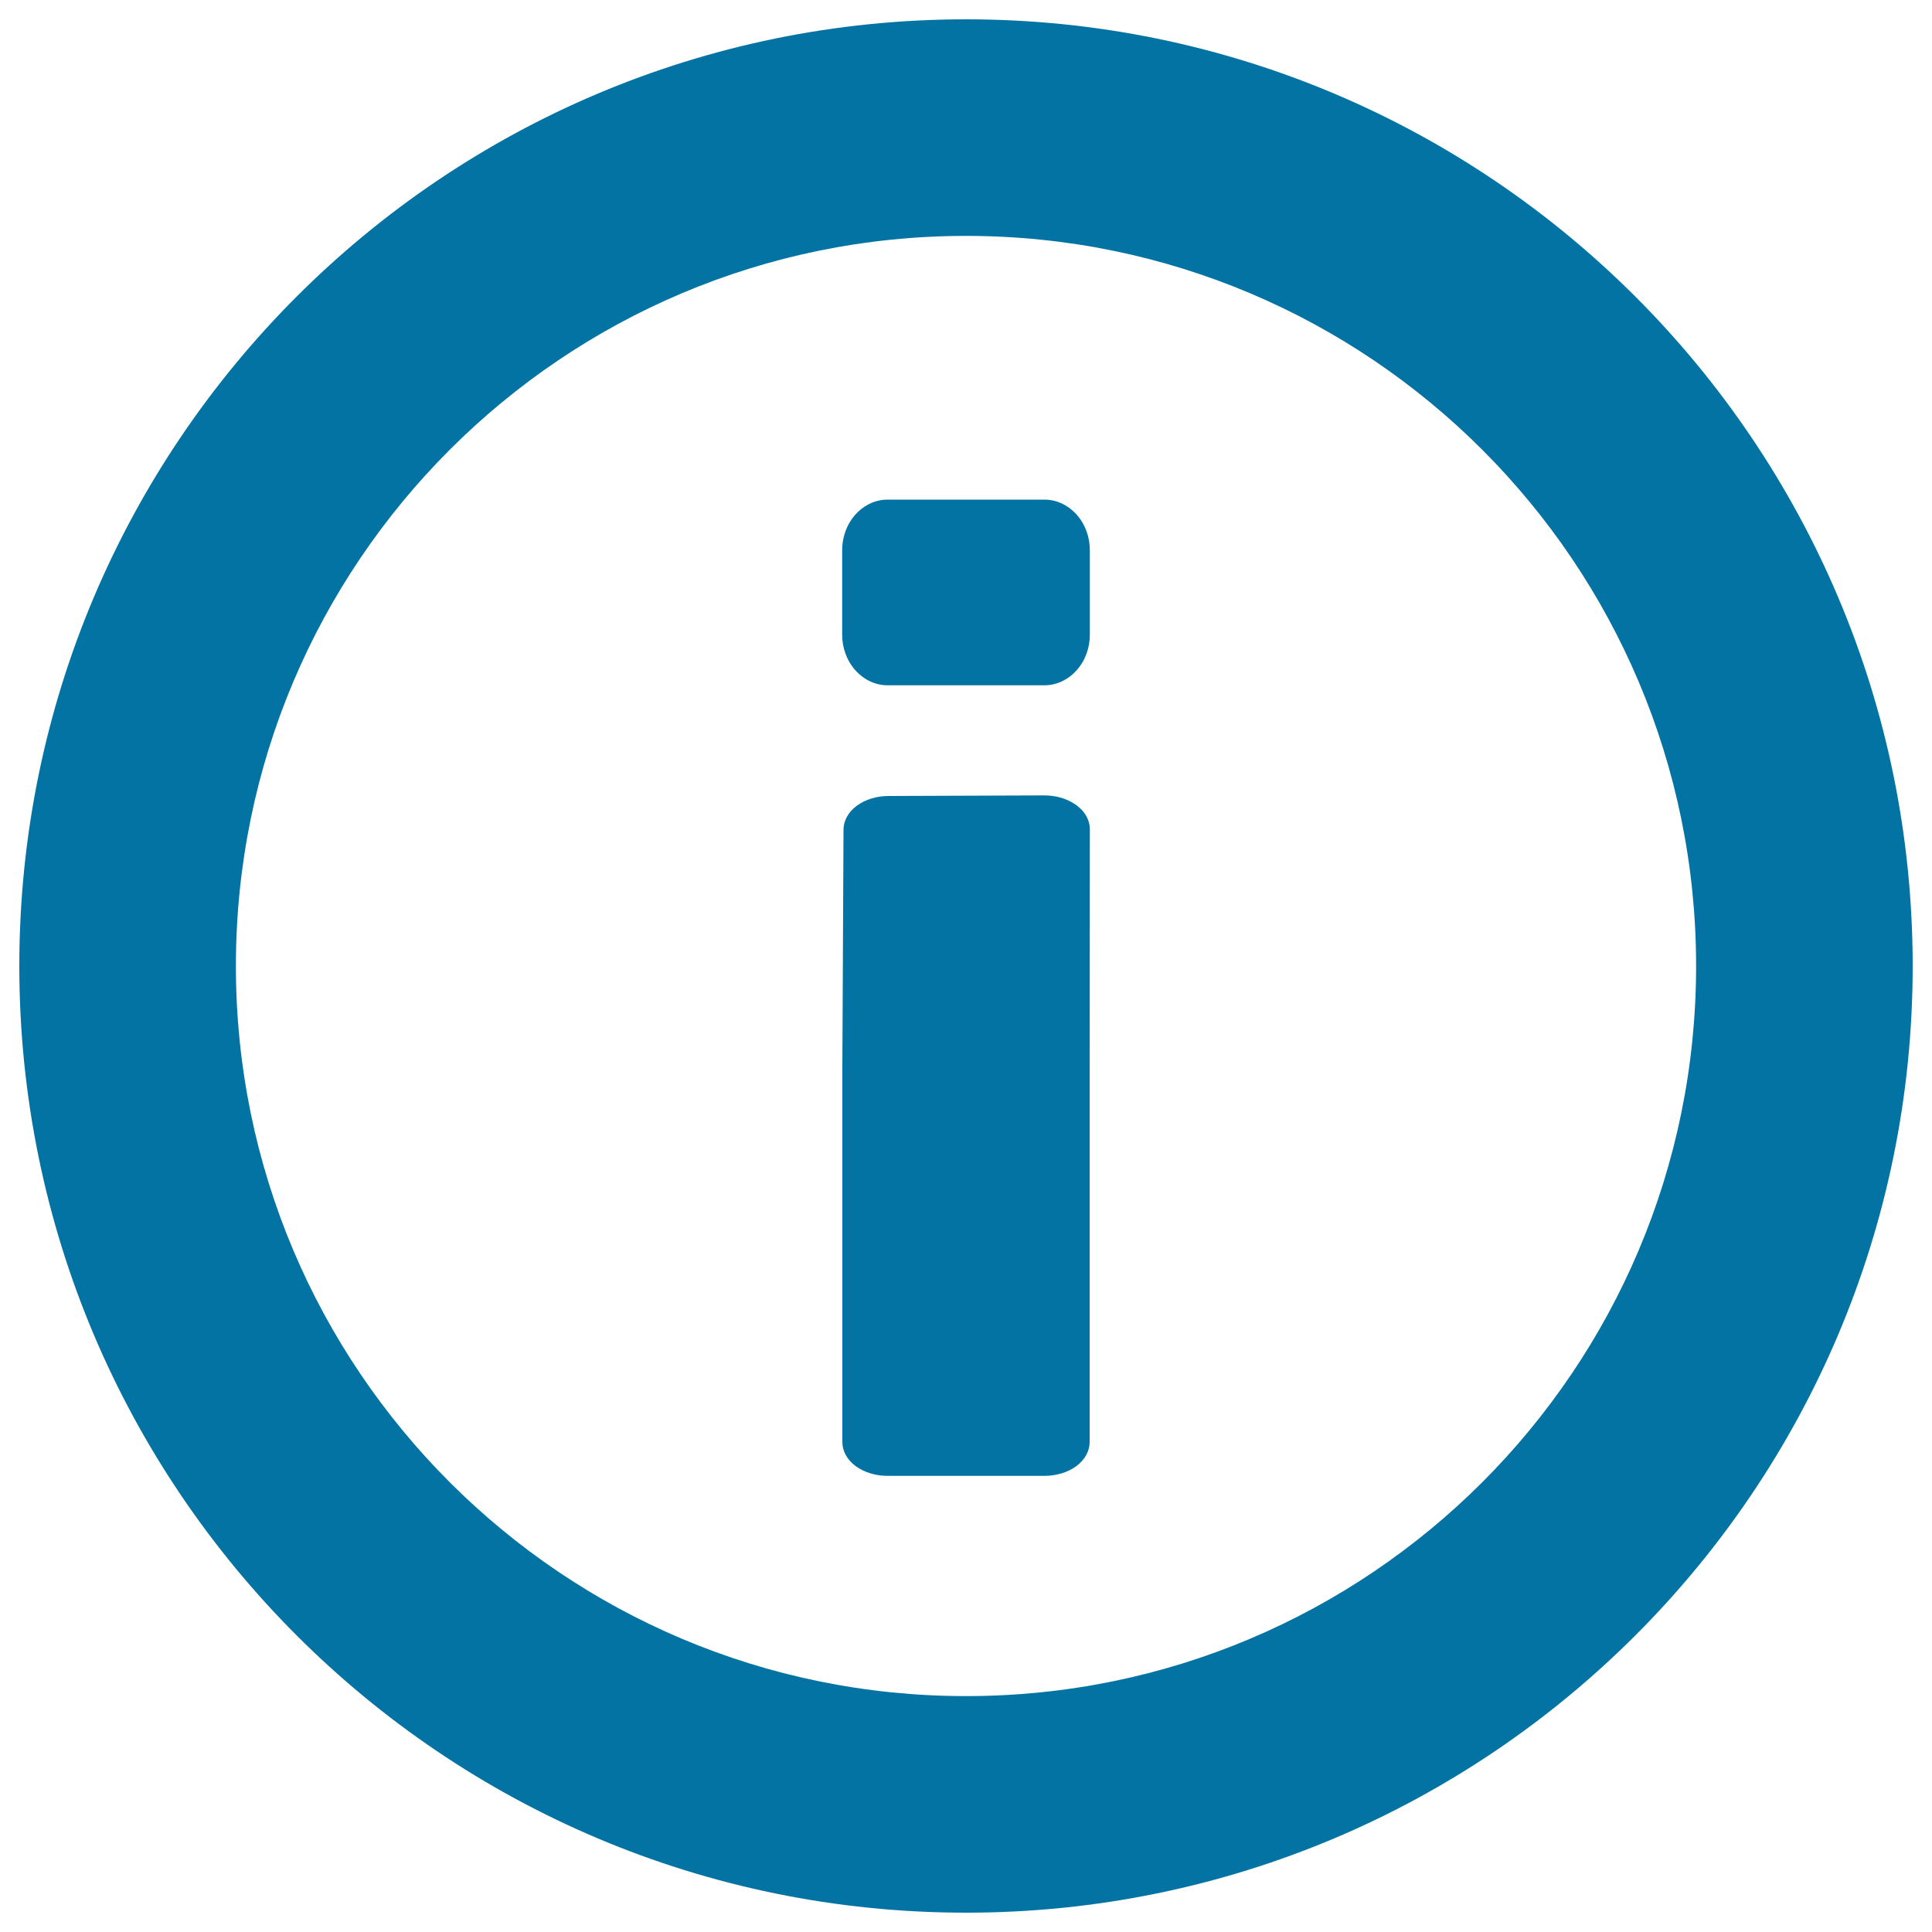
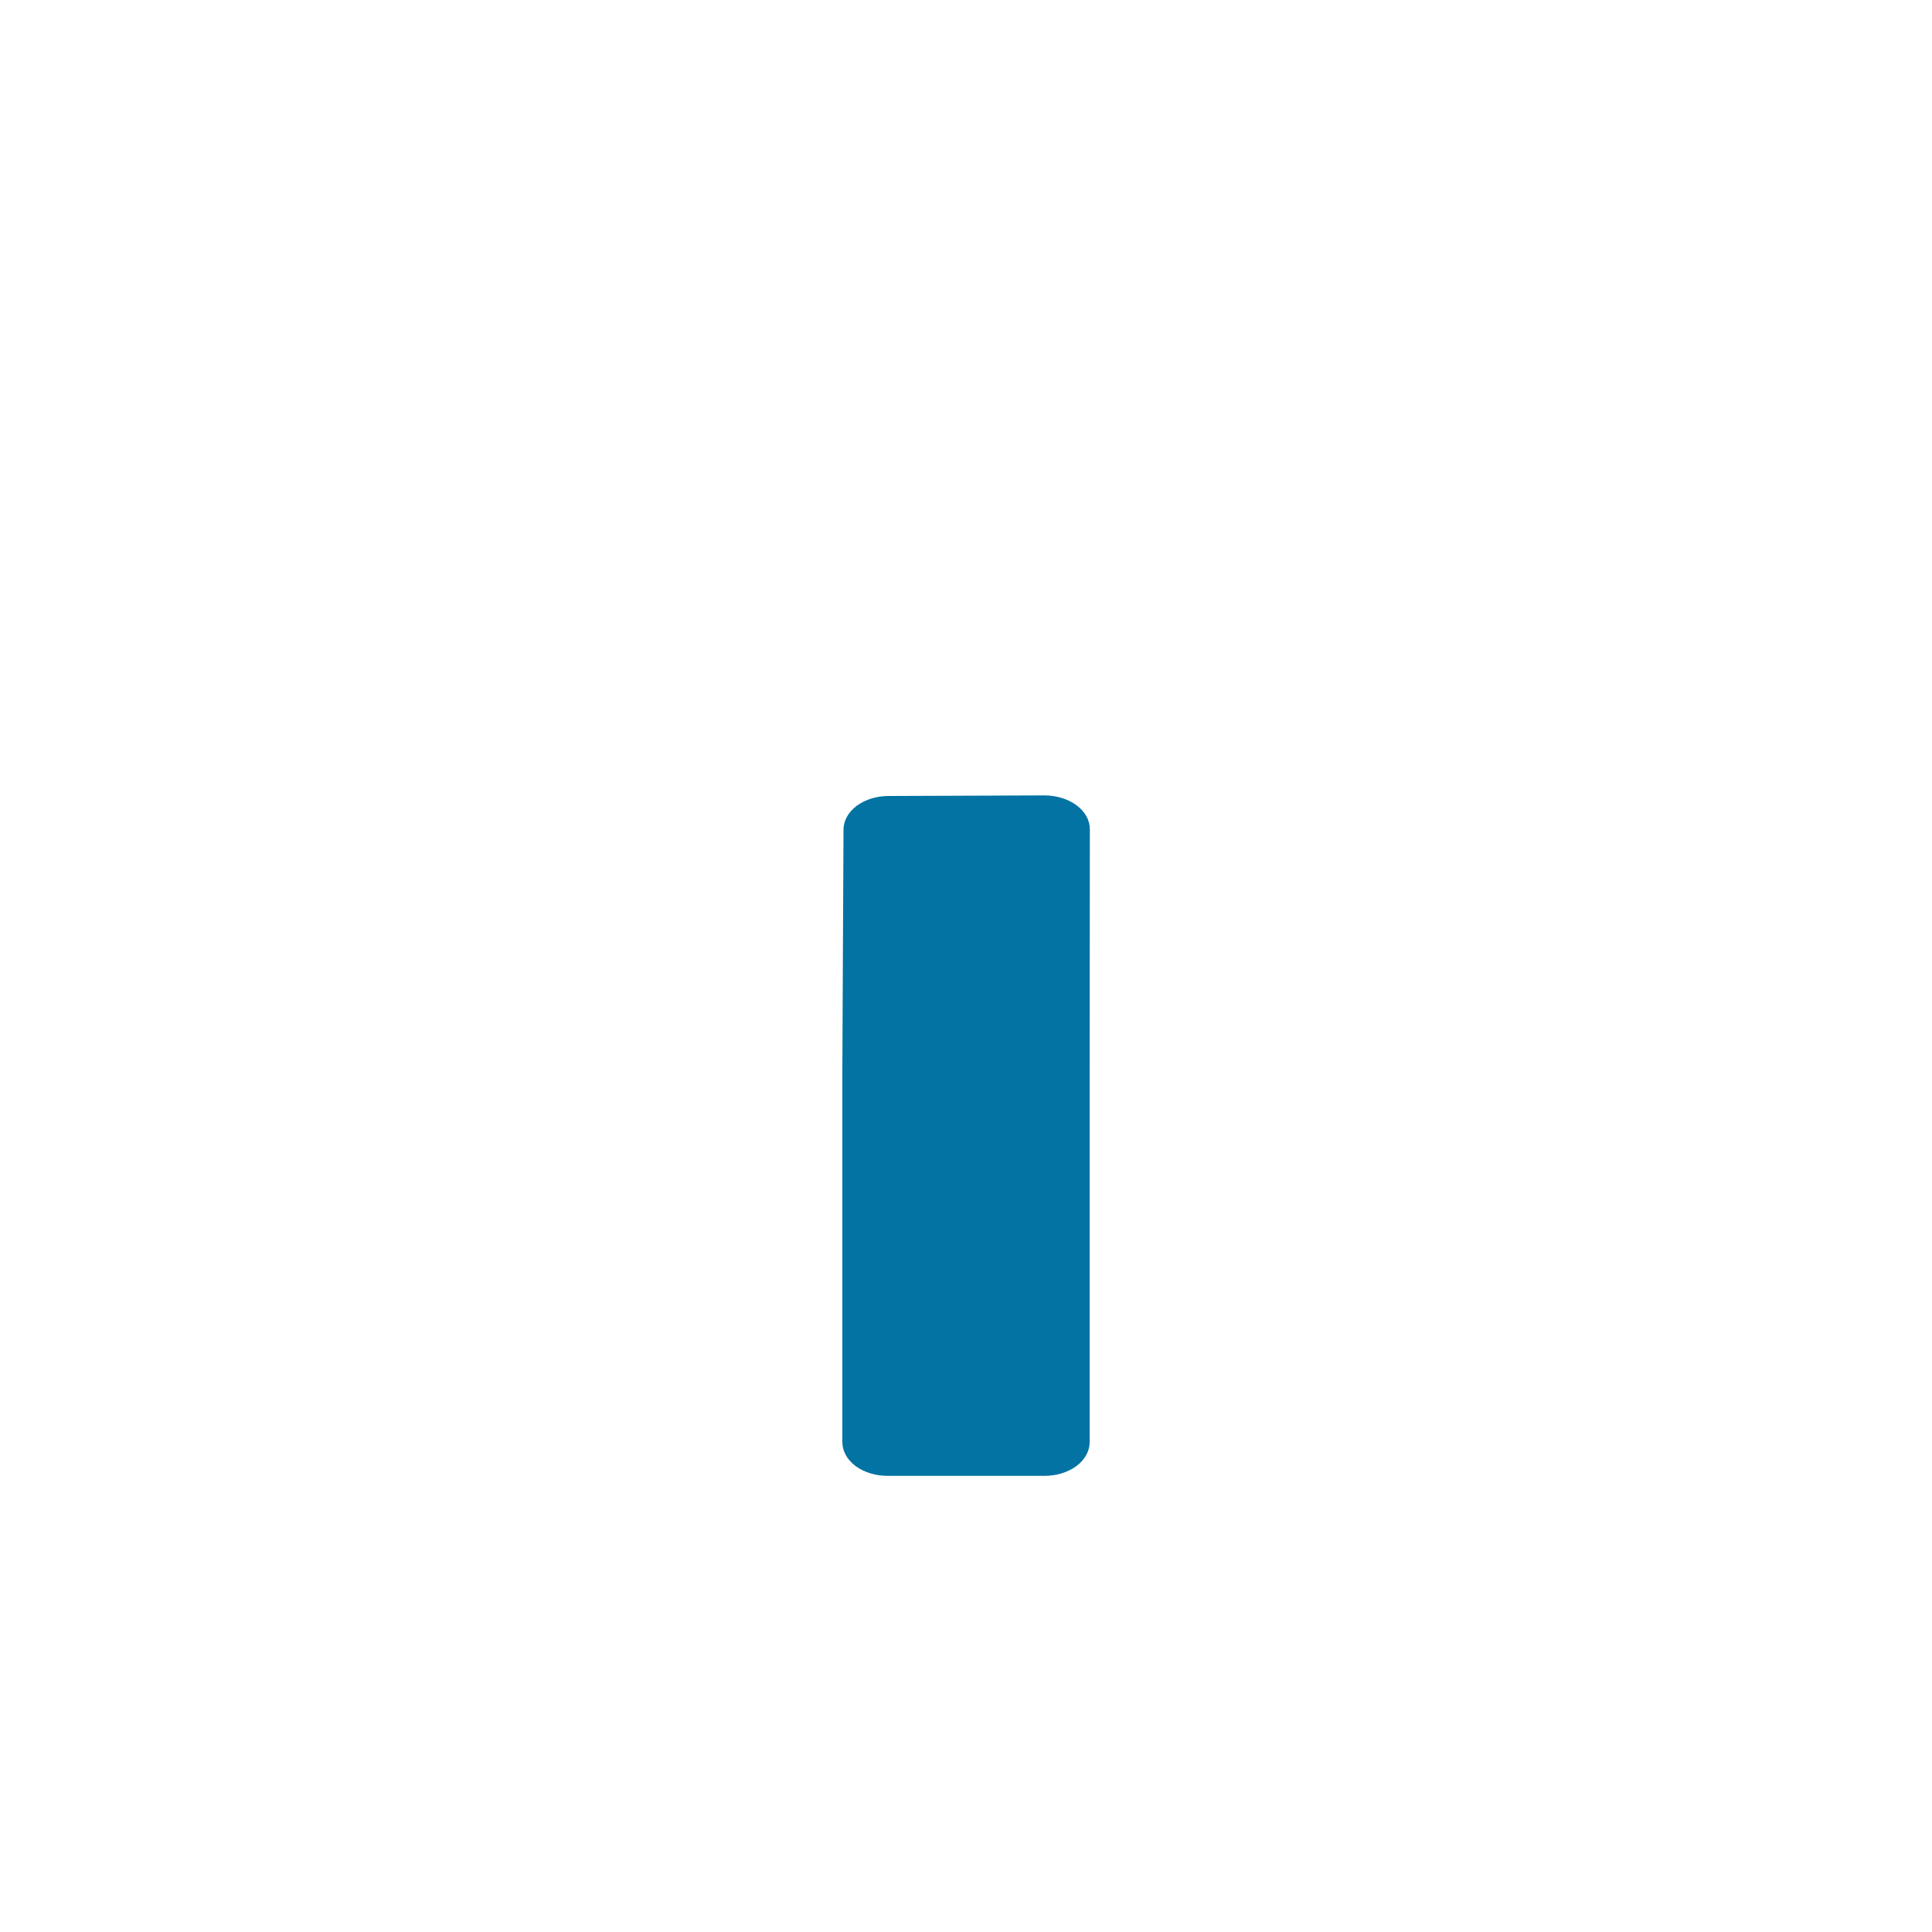
<svg xmlns="http://www.w3.org/2000/svg" viewBox="0 0 1000 1000" style="fill:#0273a2">
  <title>Prompt SVG icon</title>
-   <path d="M500,10C229.4,10,10,229.4,10,500c0,270.6,219.4,490,490,490c270.6,0,490-219.4,490-490C990,229.4,770.6,10,500,10z M500,877.9c-208.7,0-377.9-169.2-377.9-377.9c0-208.7,169.2-377.9,377.9-377.9S877.9,291.3,877.9,500C877.9,708.7,708.7,877.9,500,877.9z" />
-   <path d="M540.6,258.6h-81.2c-6,0-12,2.6-16.6,7.7c-4.6,5.1-6.9,11.8-6.9,18.5v43.7c0,6.7,2.3,13.4,6.9,18.5c4.6,5.1,10.6,7.7,16.6,7.7h81.2c6,0,12-2.6,16.6-7.7c4.6-5.1,6.9-11.8,6.9-18.5v-43.7c0-6.7-2.3-13.4-6.9-18.5C552.6,261.2,546.6,258.6,540.6,258.6z" />
  <path d="M557.2,416.8c-4.6-3.4-10.6-5.1-16.6-5.1l-80.7,0.3c-5.9,0-11.9,1.7-16.5,5.1c-4.5,3.4-6.8,7.9-6.8,12.3L436,552.8v193.6c0,4.5,2.3,9,6.8,12.4c4.6,3.4,10.6,5.1,16.6,5.1h81.2c6,0,12-1.7,16.6-5.1c4.5-3.4,6.8-7.9,6.8-12.4V554.2l0.1-125C564.1,424.7,561.8,420.2,557.2,416.8z" />
</svg>